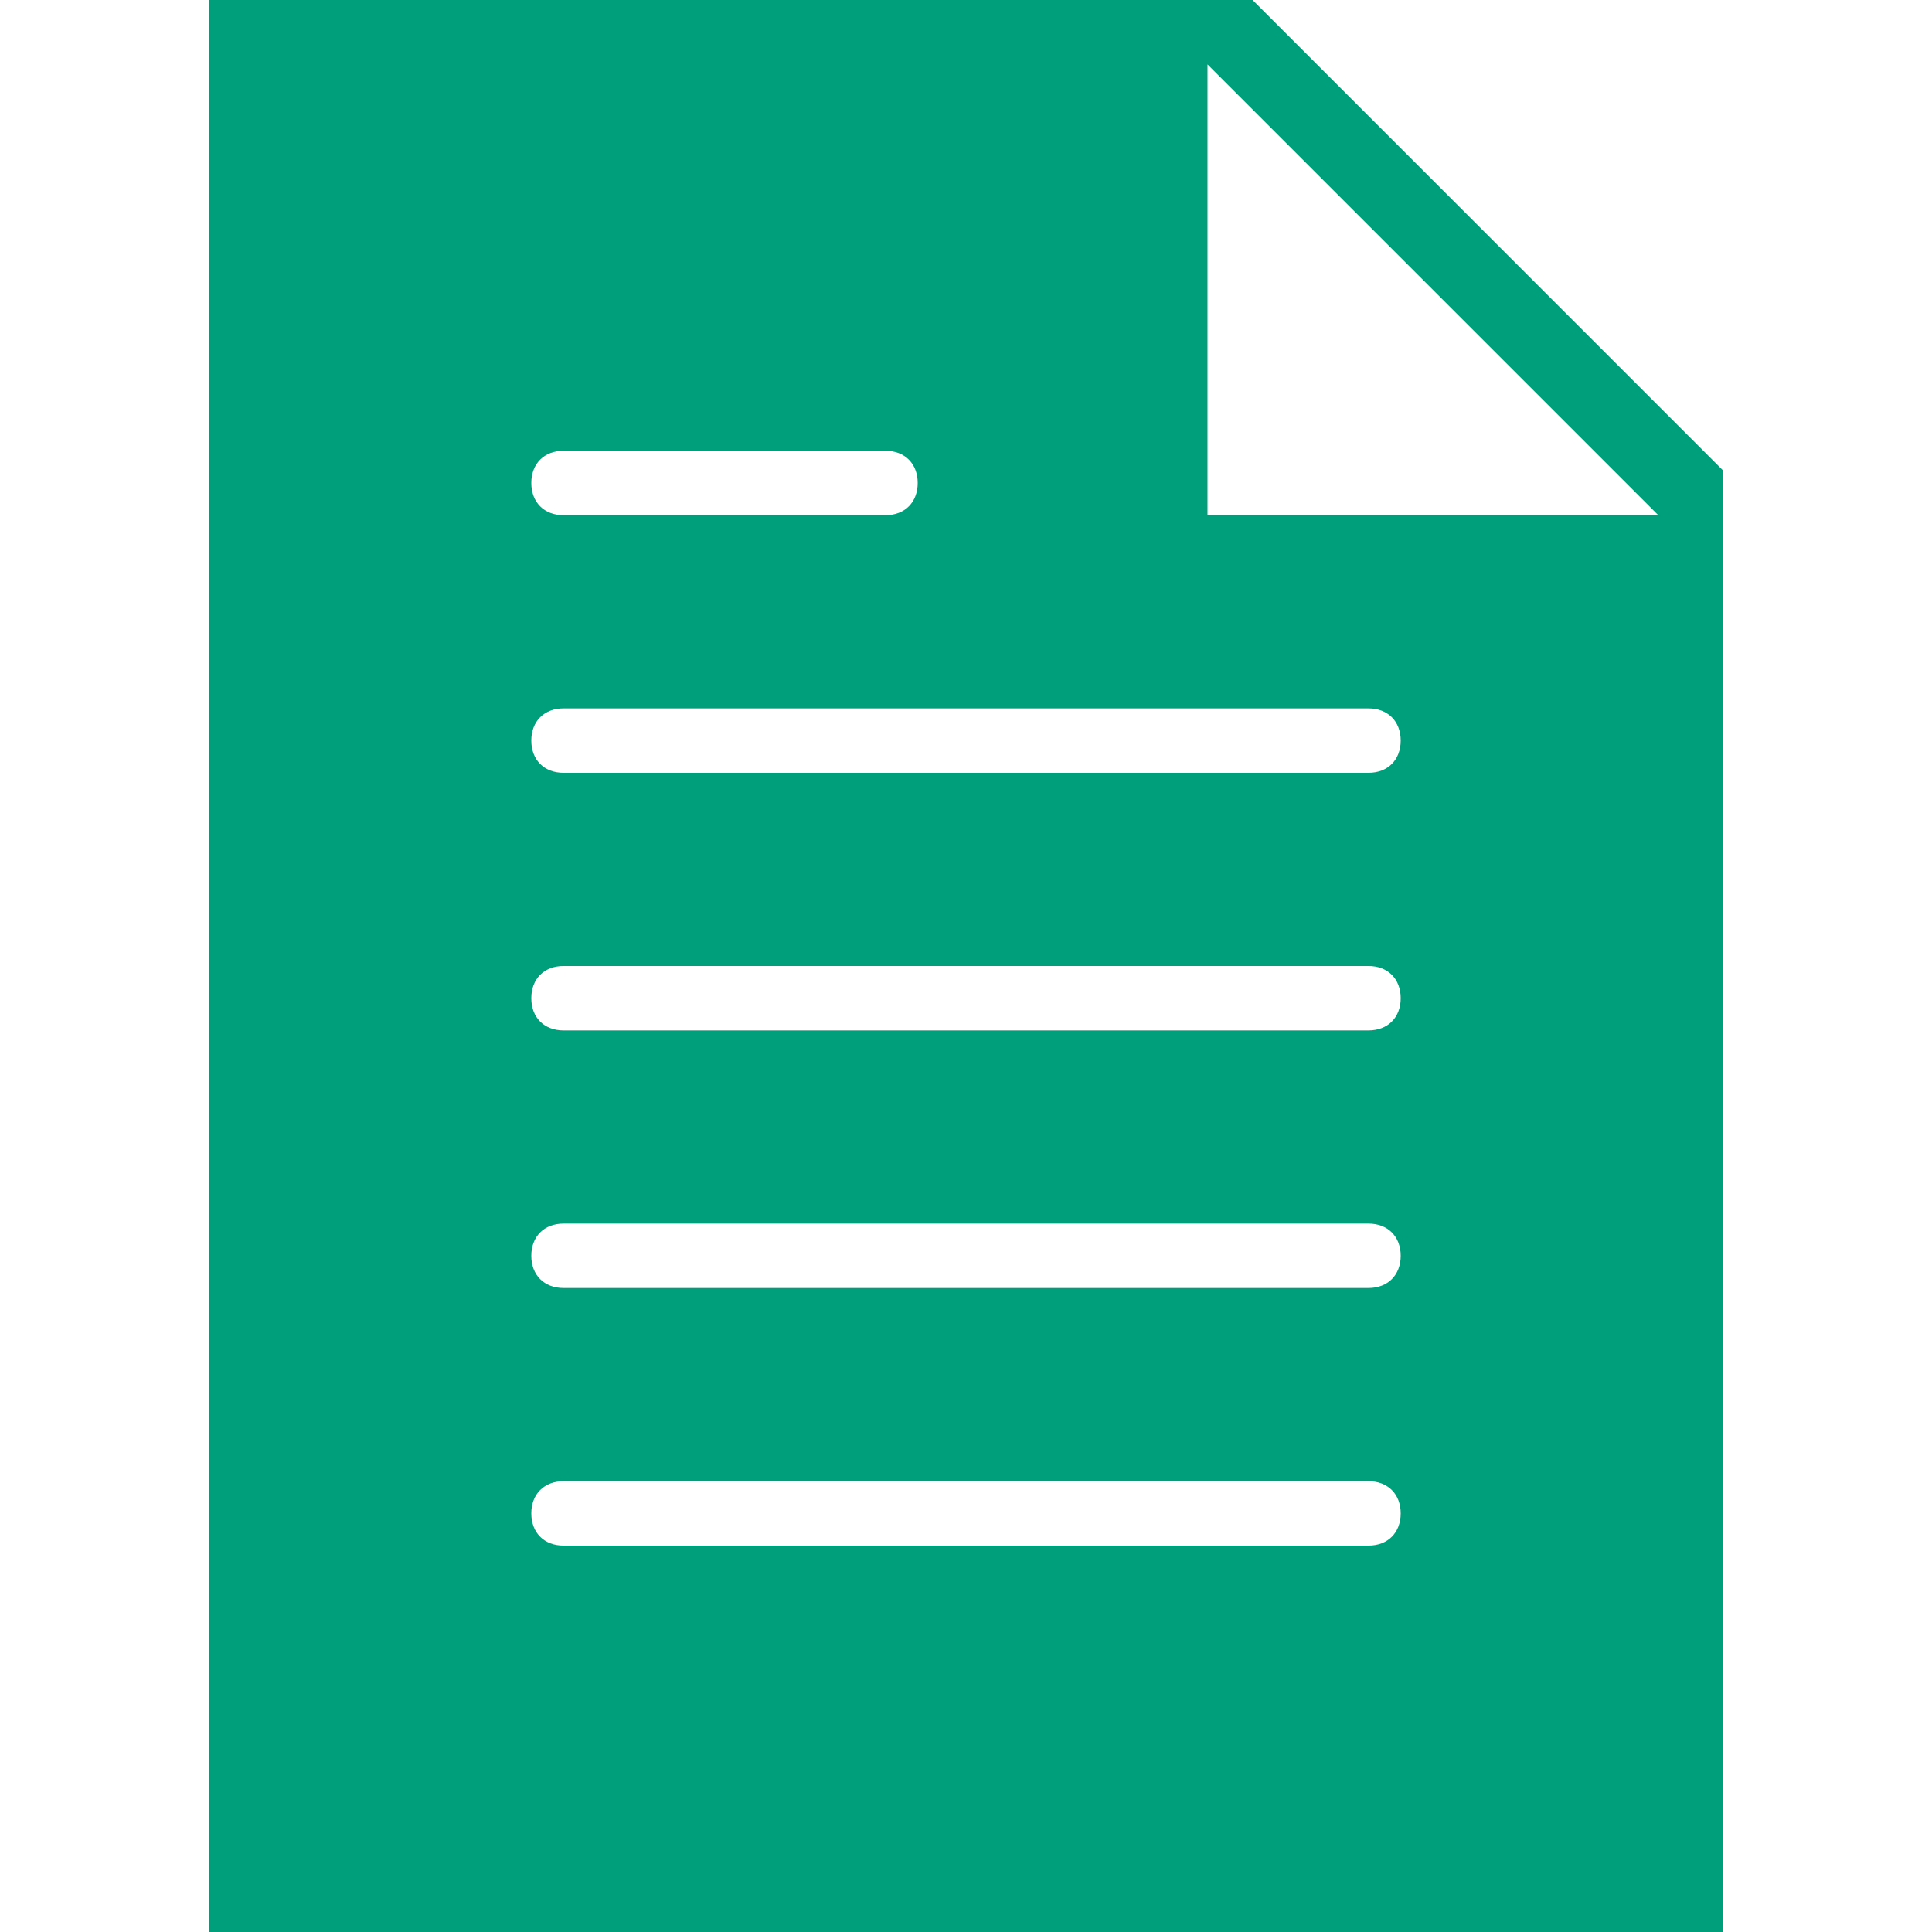
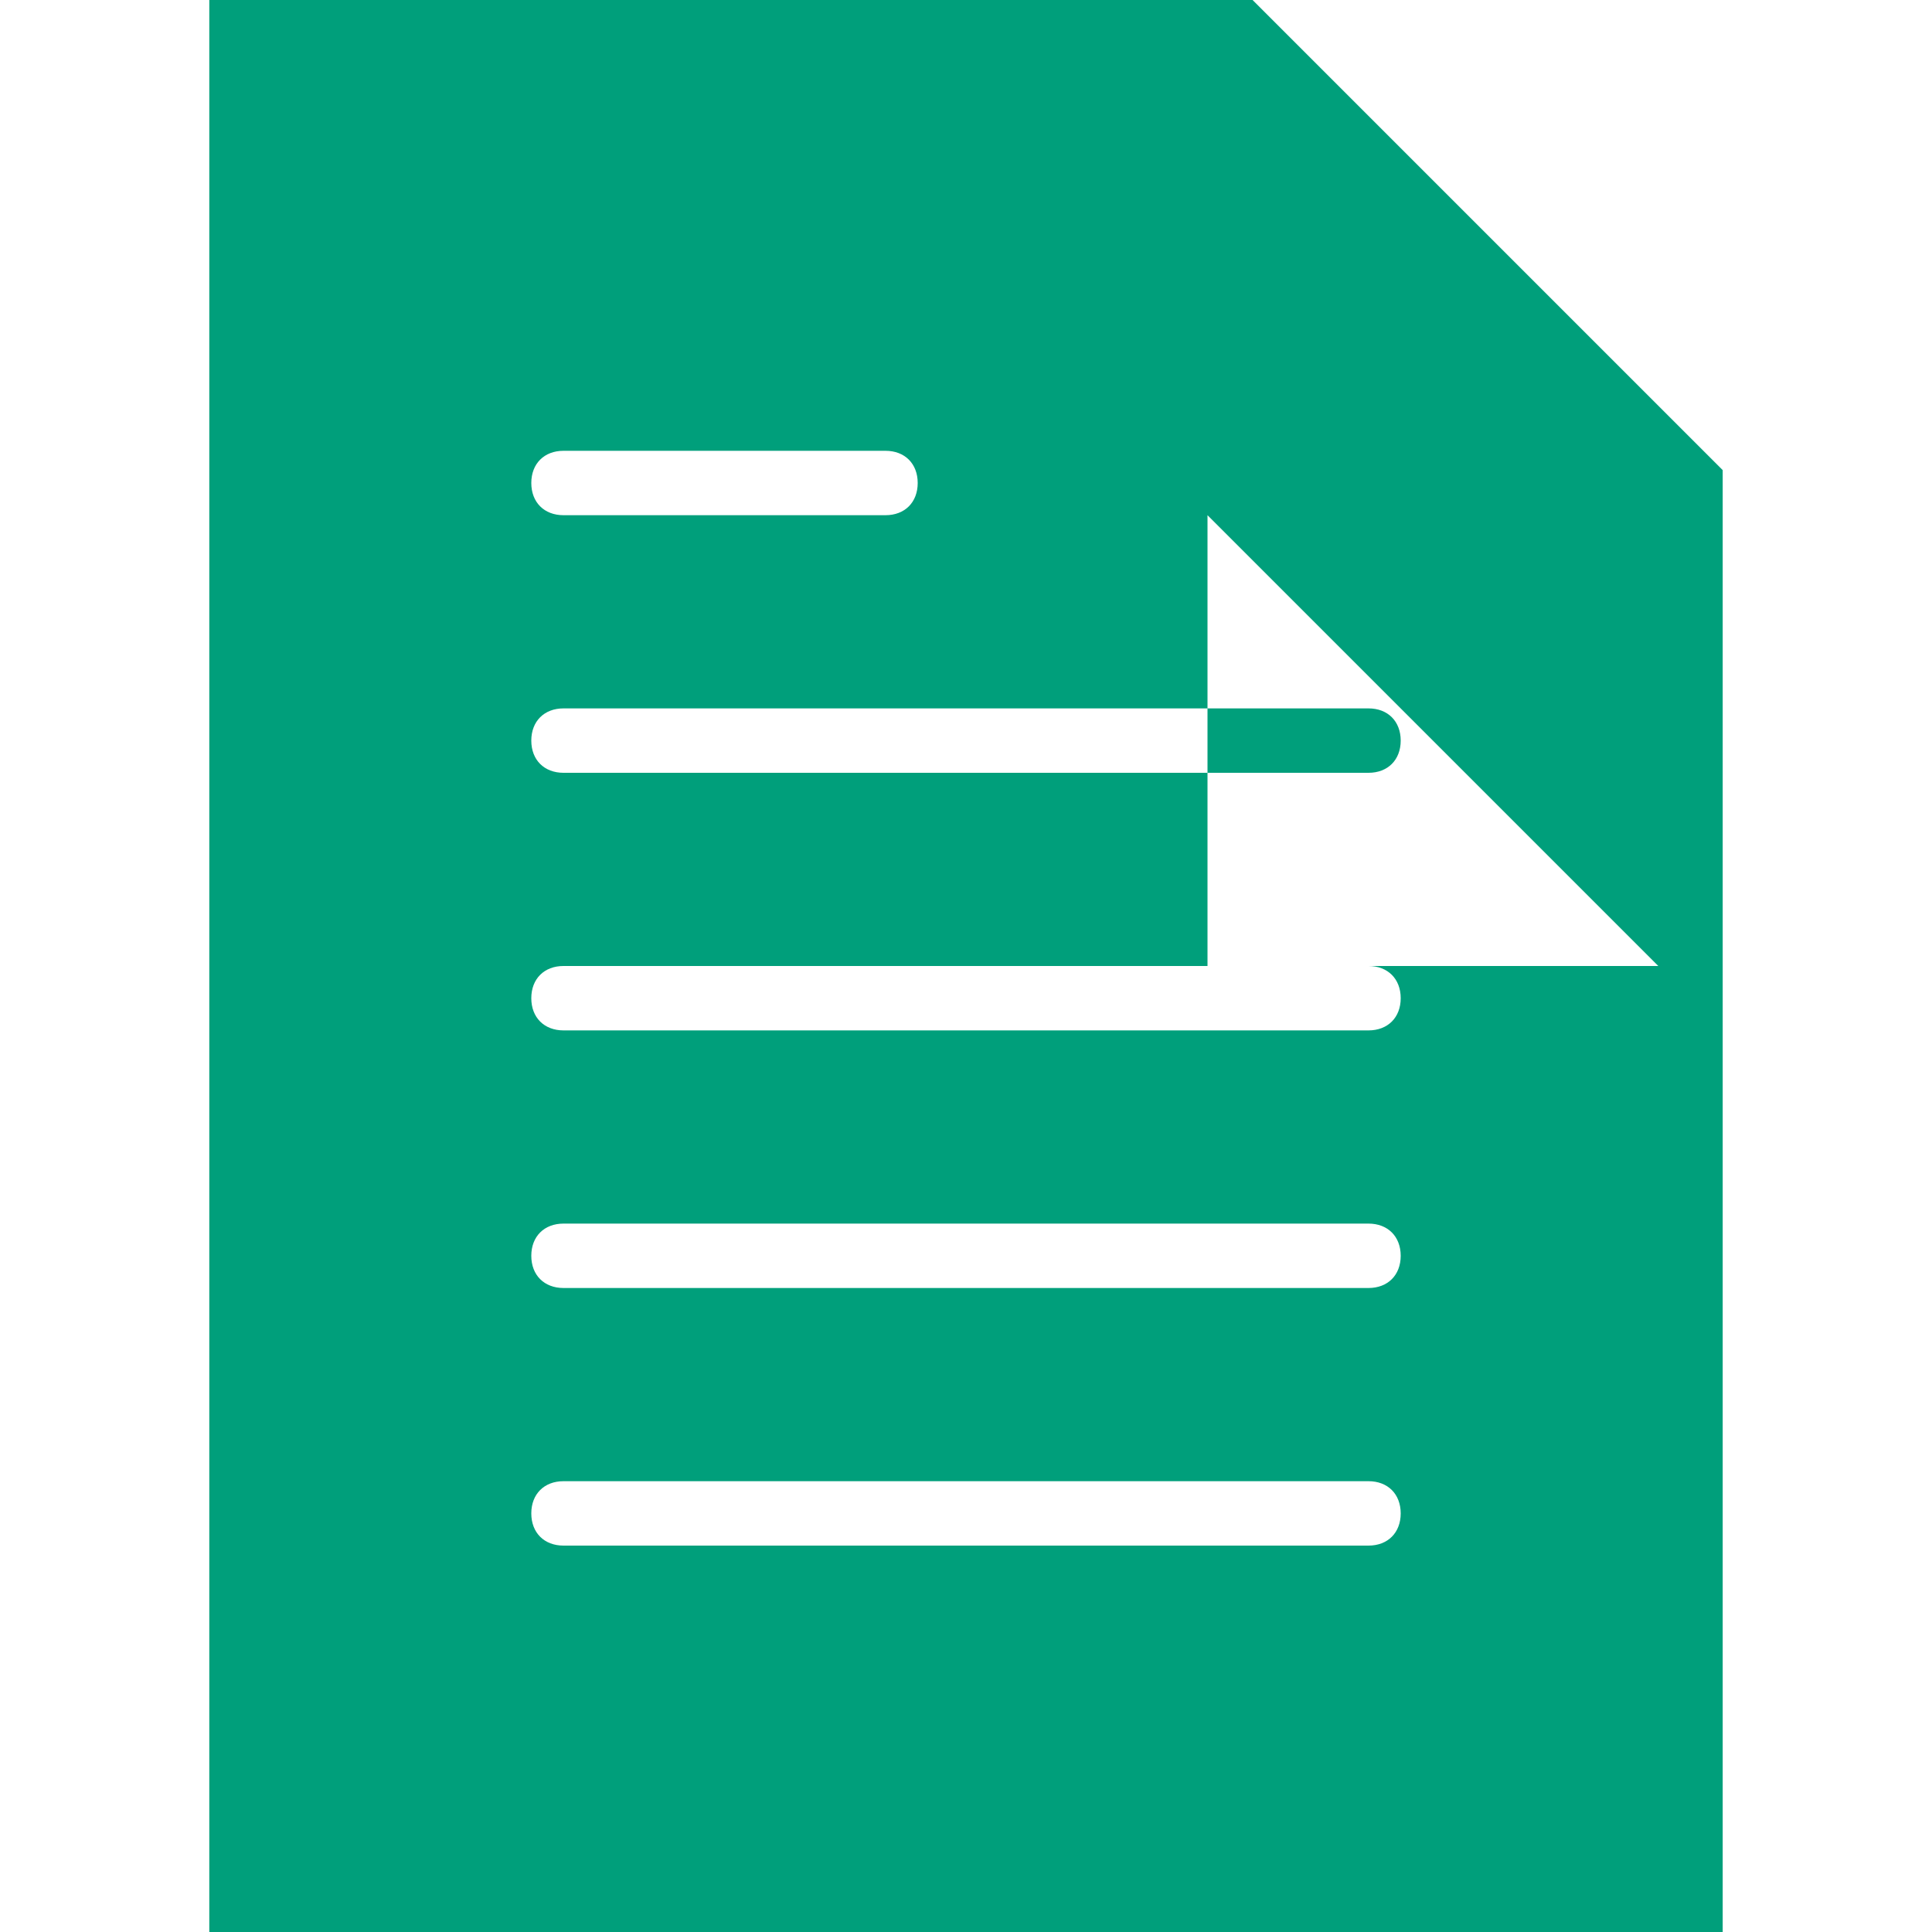
<svg xmlns="http://www.w3.org/2000/svg" version="1.1" id="Capa_1" x="0px" y="0px" viewBox="0 0 60 60" style="enable-background:new 0 0 60 60;" xml:space="preserve">
  <style type="text/css">
	.st0{fill:#009F7B;}
</style>
-   <path class="st0" d="M38.9,0H6.5v60h47V14.6L38.9,0z M17.5,14h10c0.6,0,1,0.4,1,1s-0.4,1-1,1h-10c-0.6,0-1-0.4-1-1S16.9,14,17.5,14z   M42.5,48h-25c-0.6,0-1-0.4-1-1s0.4-1,1-1h25c0.6,0,1,0.4,1,1S43.1,48,42.5,48z M42.5,40h-25c-0.6,0-1-0.4-1-1s0.4-1,1-1h25  c0.6,0,1,0.4,1,1S43.1,40,42.5,40z M42.5,32h-25c-0.6,0-1-0.4-1-1s0.4-1,1-1h25c0.6,0,1,0.4,1,1S43.1,32,42.5,32z M42.5,24h-25  c-0.6,0-1-0.4-1-1s0.4-1,1-1h25c0.6,0,1,0.4,1,1S43.1,24,42.5,24z M37.5,16V2l14,14H37.5z" />
+   <path class="st0" d="M38.9,0H6.5v60h47V14.6L38.9,0z M17.5,14h10c0.6,0,1,0.4,1,1s-0.4,1-1,1h-10c-0.6,0-1-0.4-1-1S16.9,14,17.5,14z   M42.5,48h-25c-0.6,0-1-0.4-1-1s0.4-1,1-1h25c0.6,0,1,0.4,1,1S43.1,48,42.5,48z M42.5,40h-25c-0.6,0-1-0.4-1-1s0.4-1,1-1h25  c0.6,0,1,0.4,1,1S43.1,40,42.5,40z M42.5,32h-25c-0.6,0-1-0.4-1-1s0.4-1,1-1h25c0.6,0,1,0.4,1,1S43.1,32,42.5,32z M42.5,24h-25  c-0.6,0-1-0.4-1-1s0.4-1,1-1h25c0.6,0,1,0.4,1,1S43.1,24,42.5,24z M37.5,16l14,14H37.5z" />
</svg>